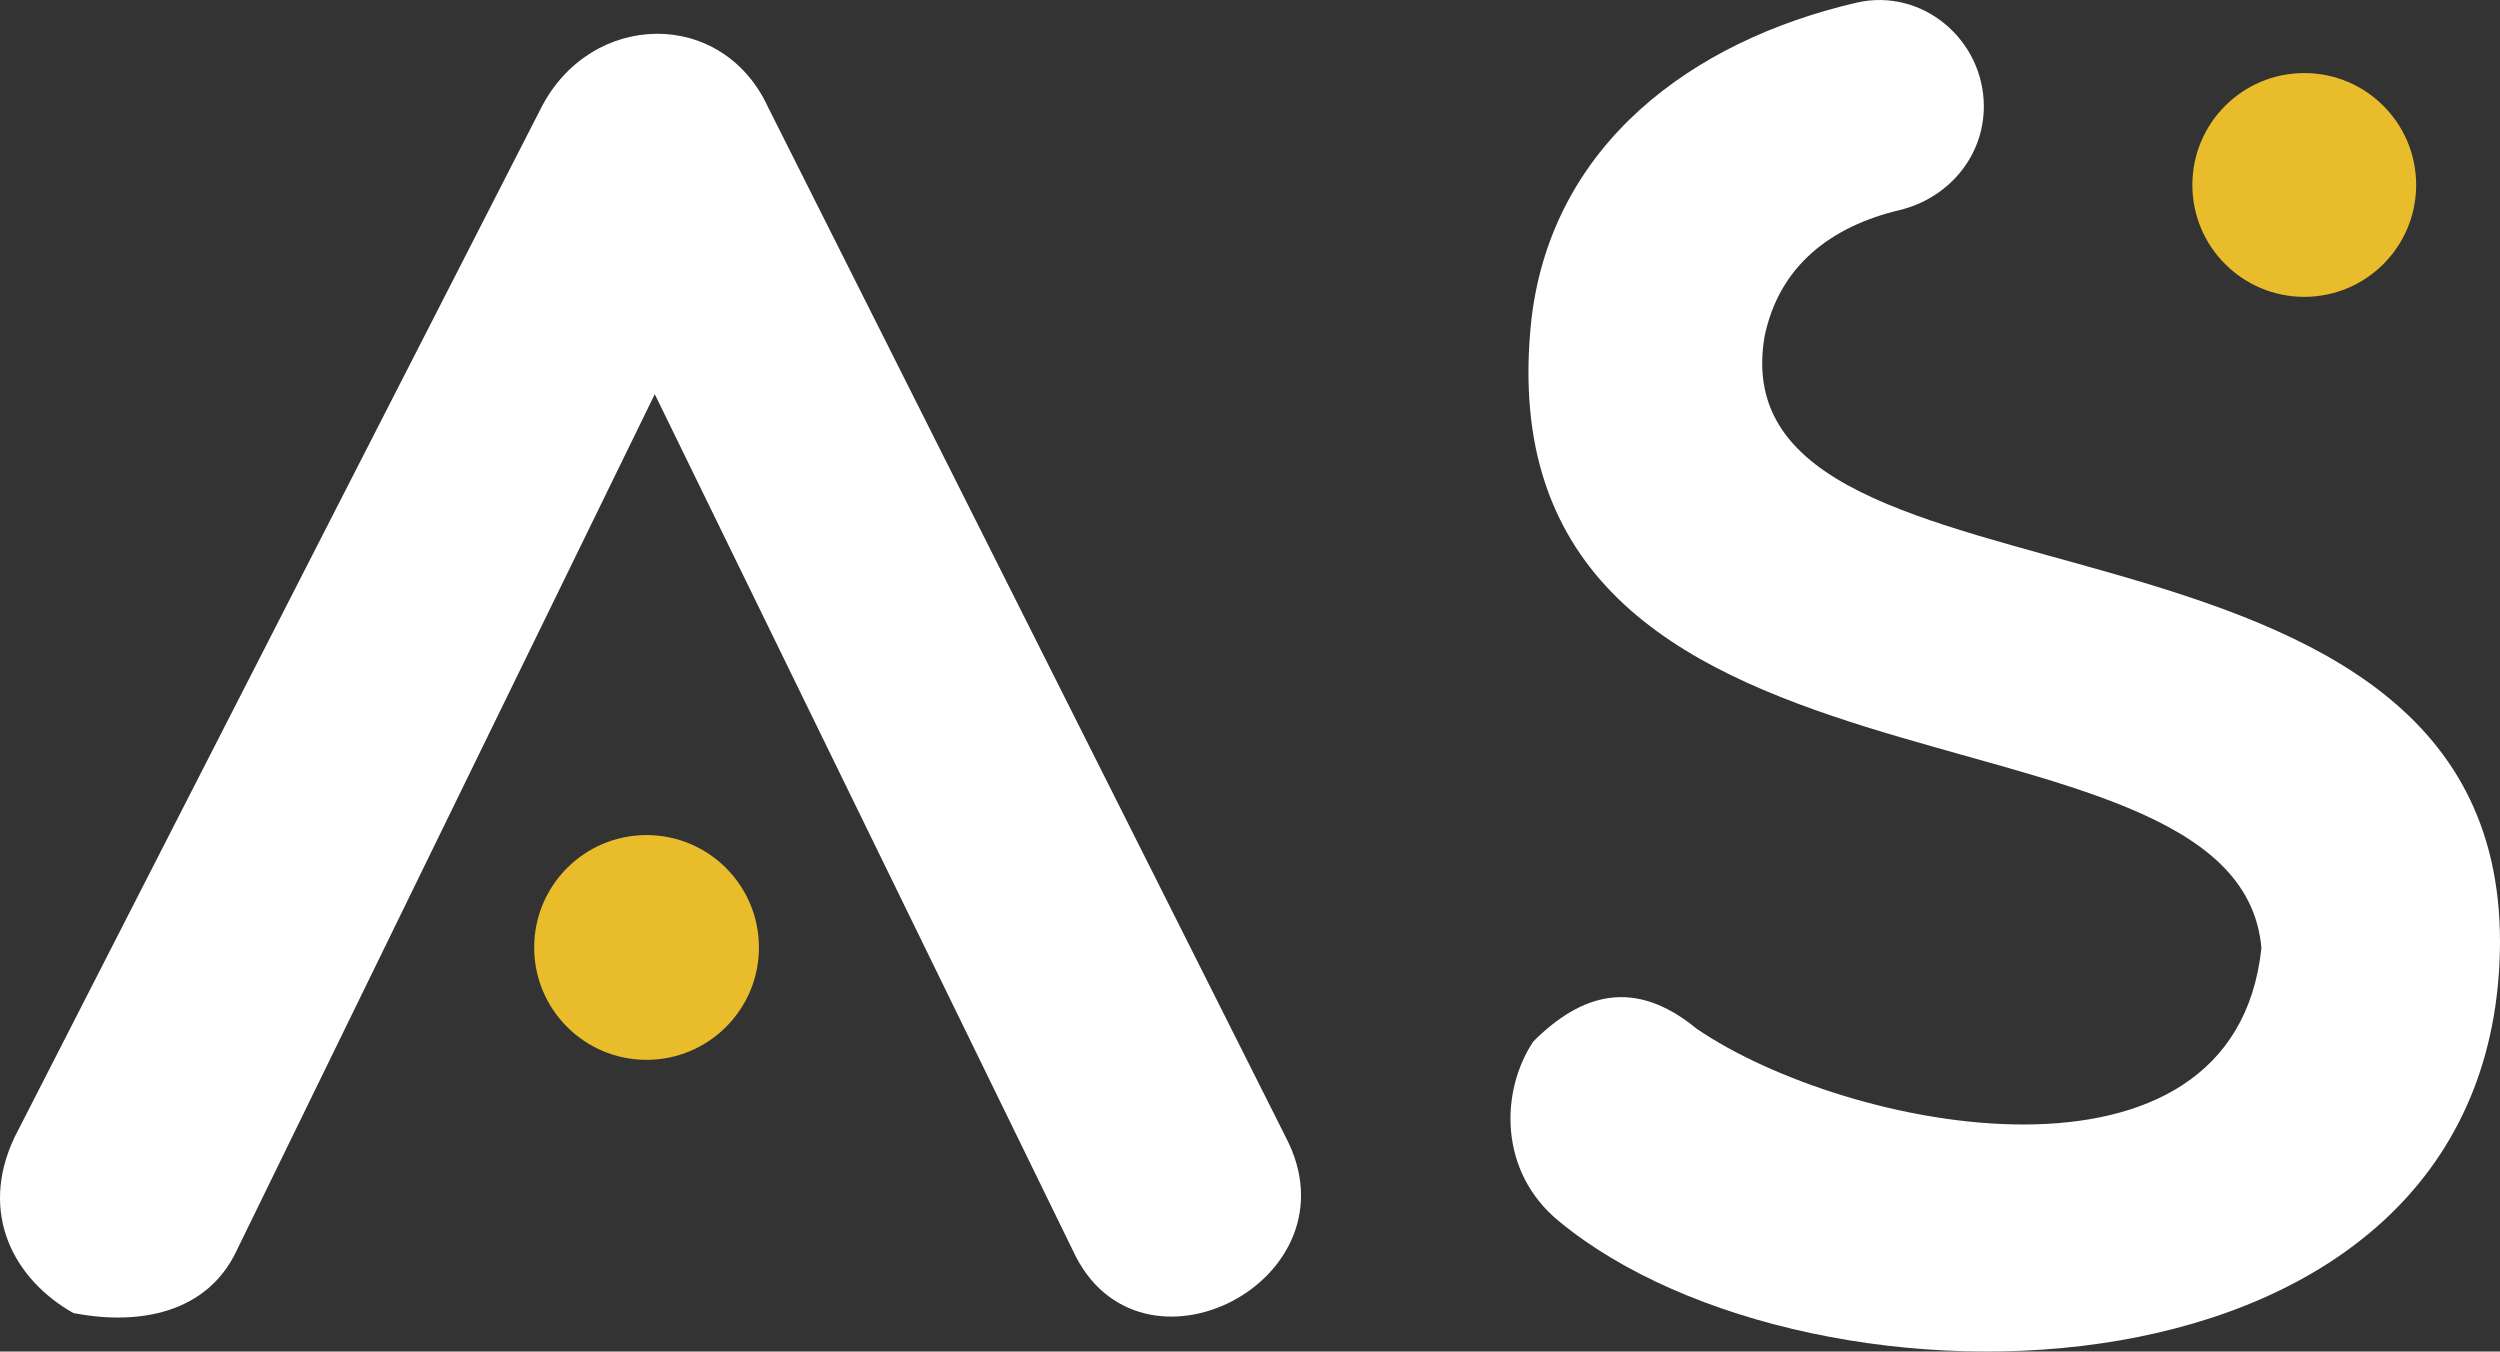
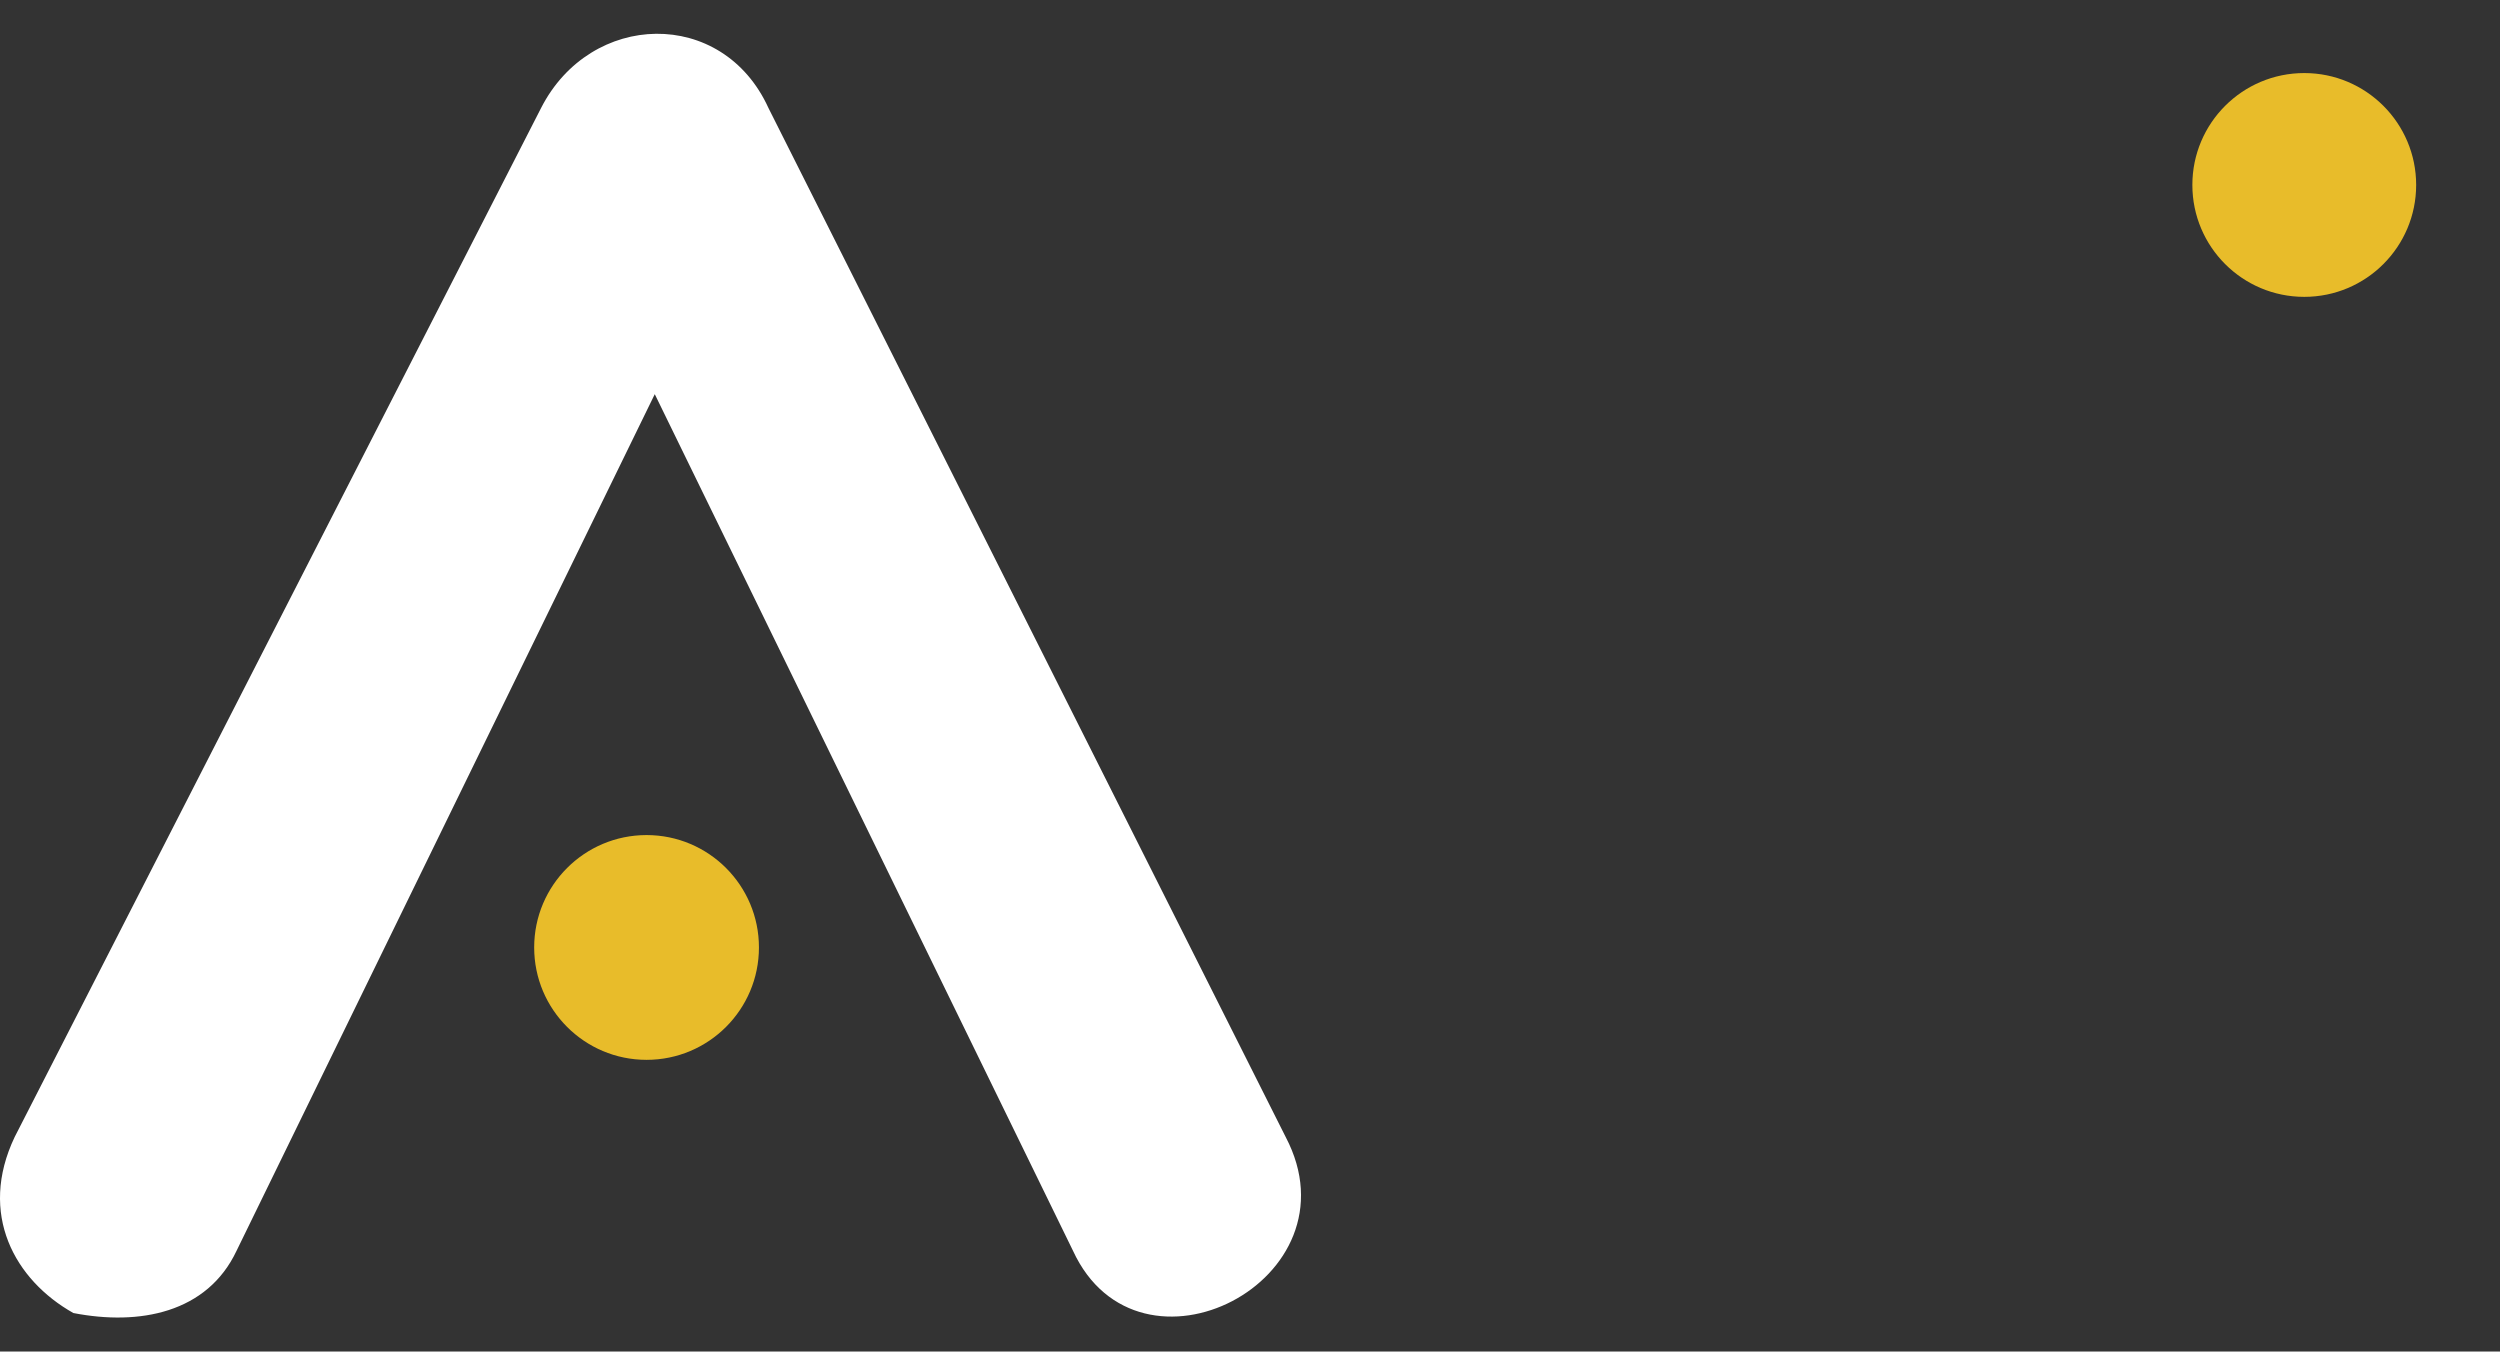
<svg xmlns="http://www.w3.org/2000/svg" version="1.1" x="0px" y="0px" width="142.856px" height="77.229px" viewBox="0 0 142.856 77.229" style="enable-background:new 0 0 142.856 77.229;" xml:space="preserve">
  <rect x="0" y="0" width="142.856" height="77.229" fill="#333333" stroke="none" />
  <style type="text/css">
	.st0{fill:#E8BC2A;}
	.st1{fill:#FFFFFF;}
</style>
  <defs>
</defs>
  <g>
    <circle class="st0" cx="36.946" cy="54.14" r="6.422" />
    <circle class="st0" cx="131.671" cy="10.569" r="6.394" />
    <path class="st1" d="M37.415,22.524L13.52,71.467c-1.678,3.563-5.555,4.297-9.327,3.563c-3.354-1.887-5.45-5.659-3.354-10.061   L30.917,6.175c2.829-5.554,10.375-5.764,12.996,0l29.553,58.794c4.297,8.174-8.384,14.672-12.155,6.498L37.415,22.524z" />
-     <path class="st1" d="M100.823,19.27c0.829-4.109,3.848-6.339,7.704-7.26c2.794-0.668,4.834-3.055,4.834-5.927v0   c0-3.836-3.543-6.798-7.279-5.93C96.604,2.354,88.689,8.3,87.512,18.221c-3.249,29.765,40.348,20.437,41.711,35.948   c-1.571,14.882-23.686,10.48-32.279,4.611c-3.562-2.934-6.602-1.991-9.328,0.734c-1.886,2.83-1.991,7.441,1.467,10.271   c14.463,11.948,53.03,11.318,53.764-15.302C143.582,26.606,97.992,36.457,100.823,19.27z" />
  </g>
</svg>